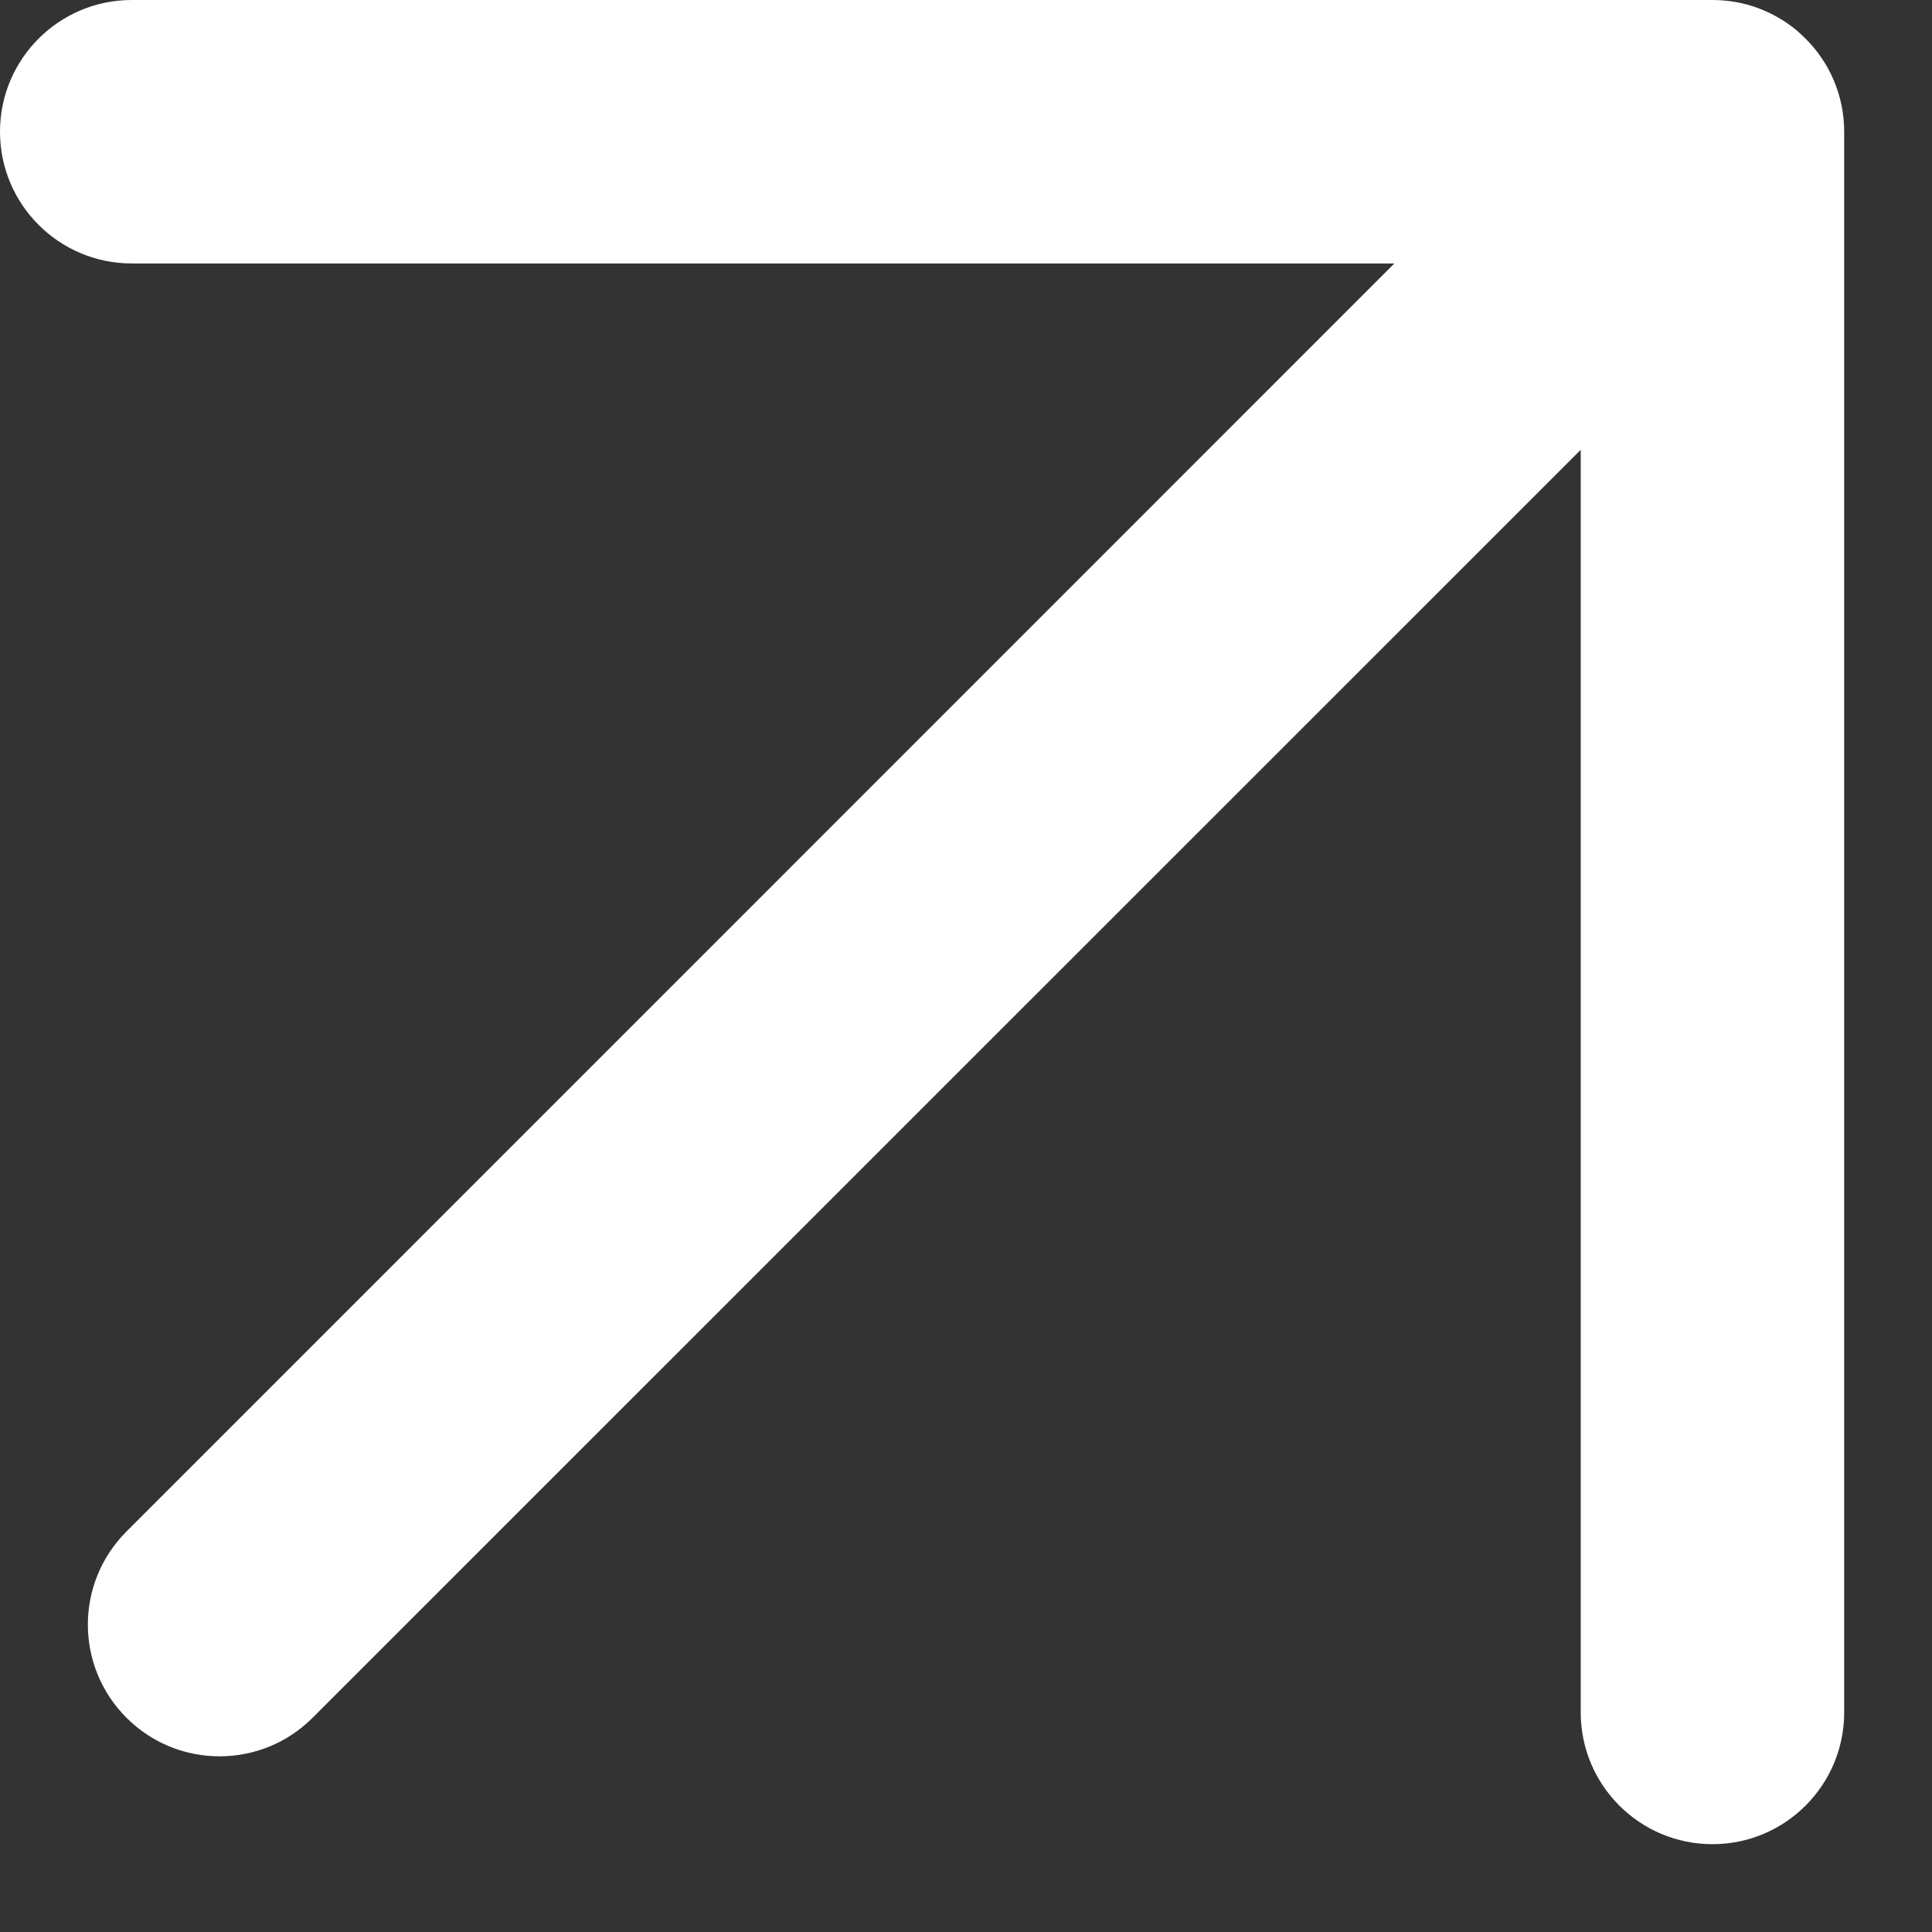
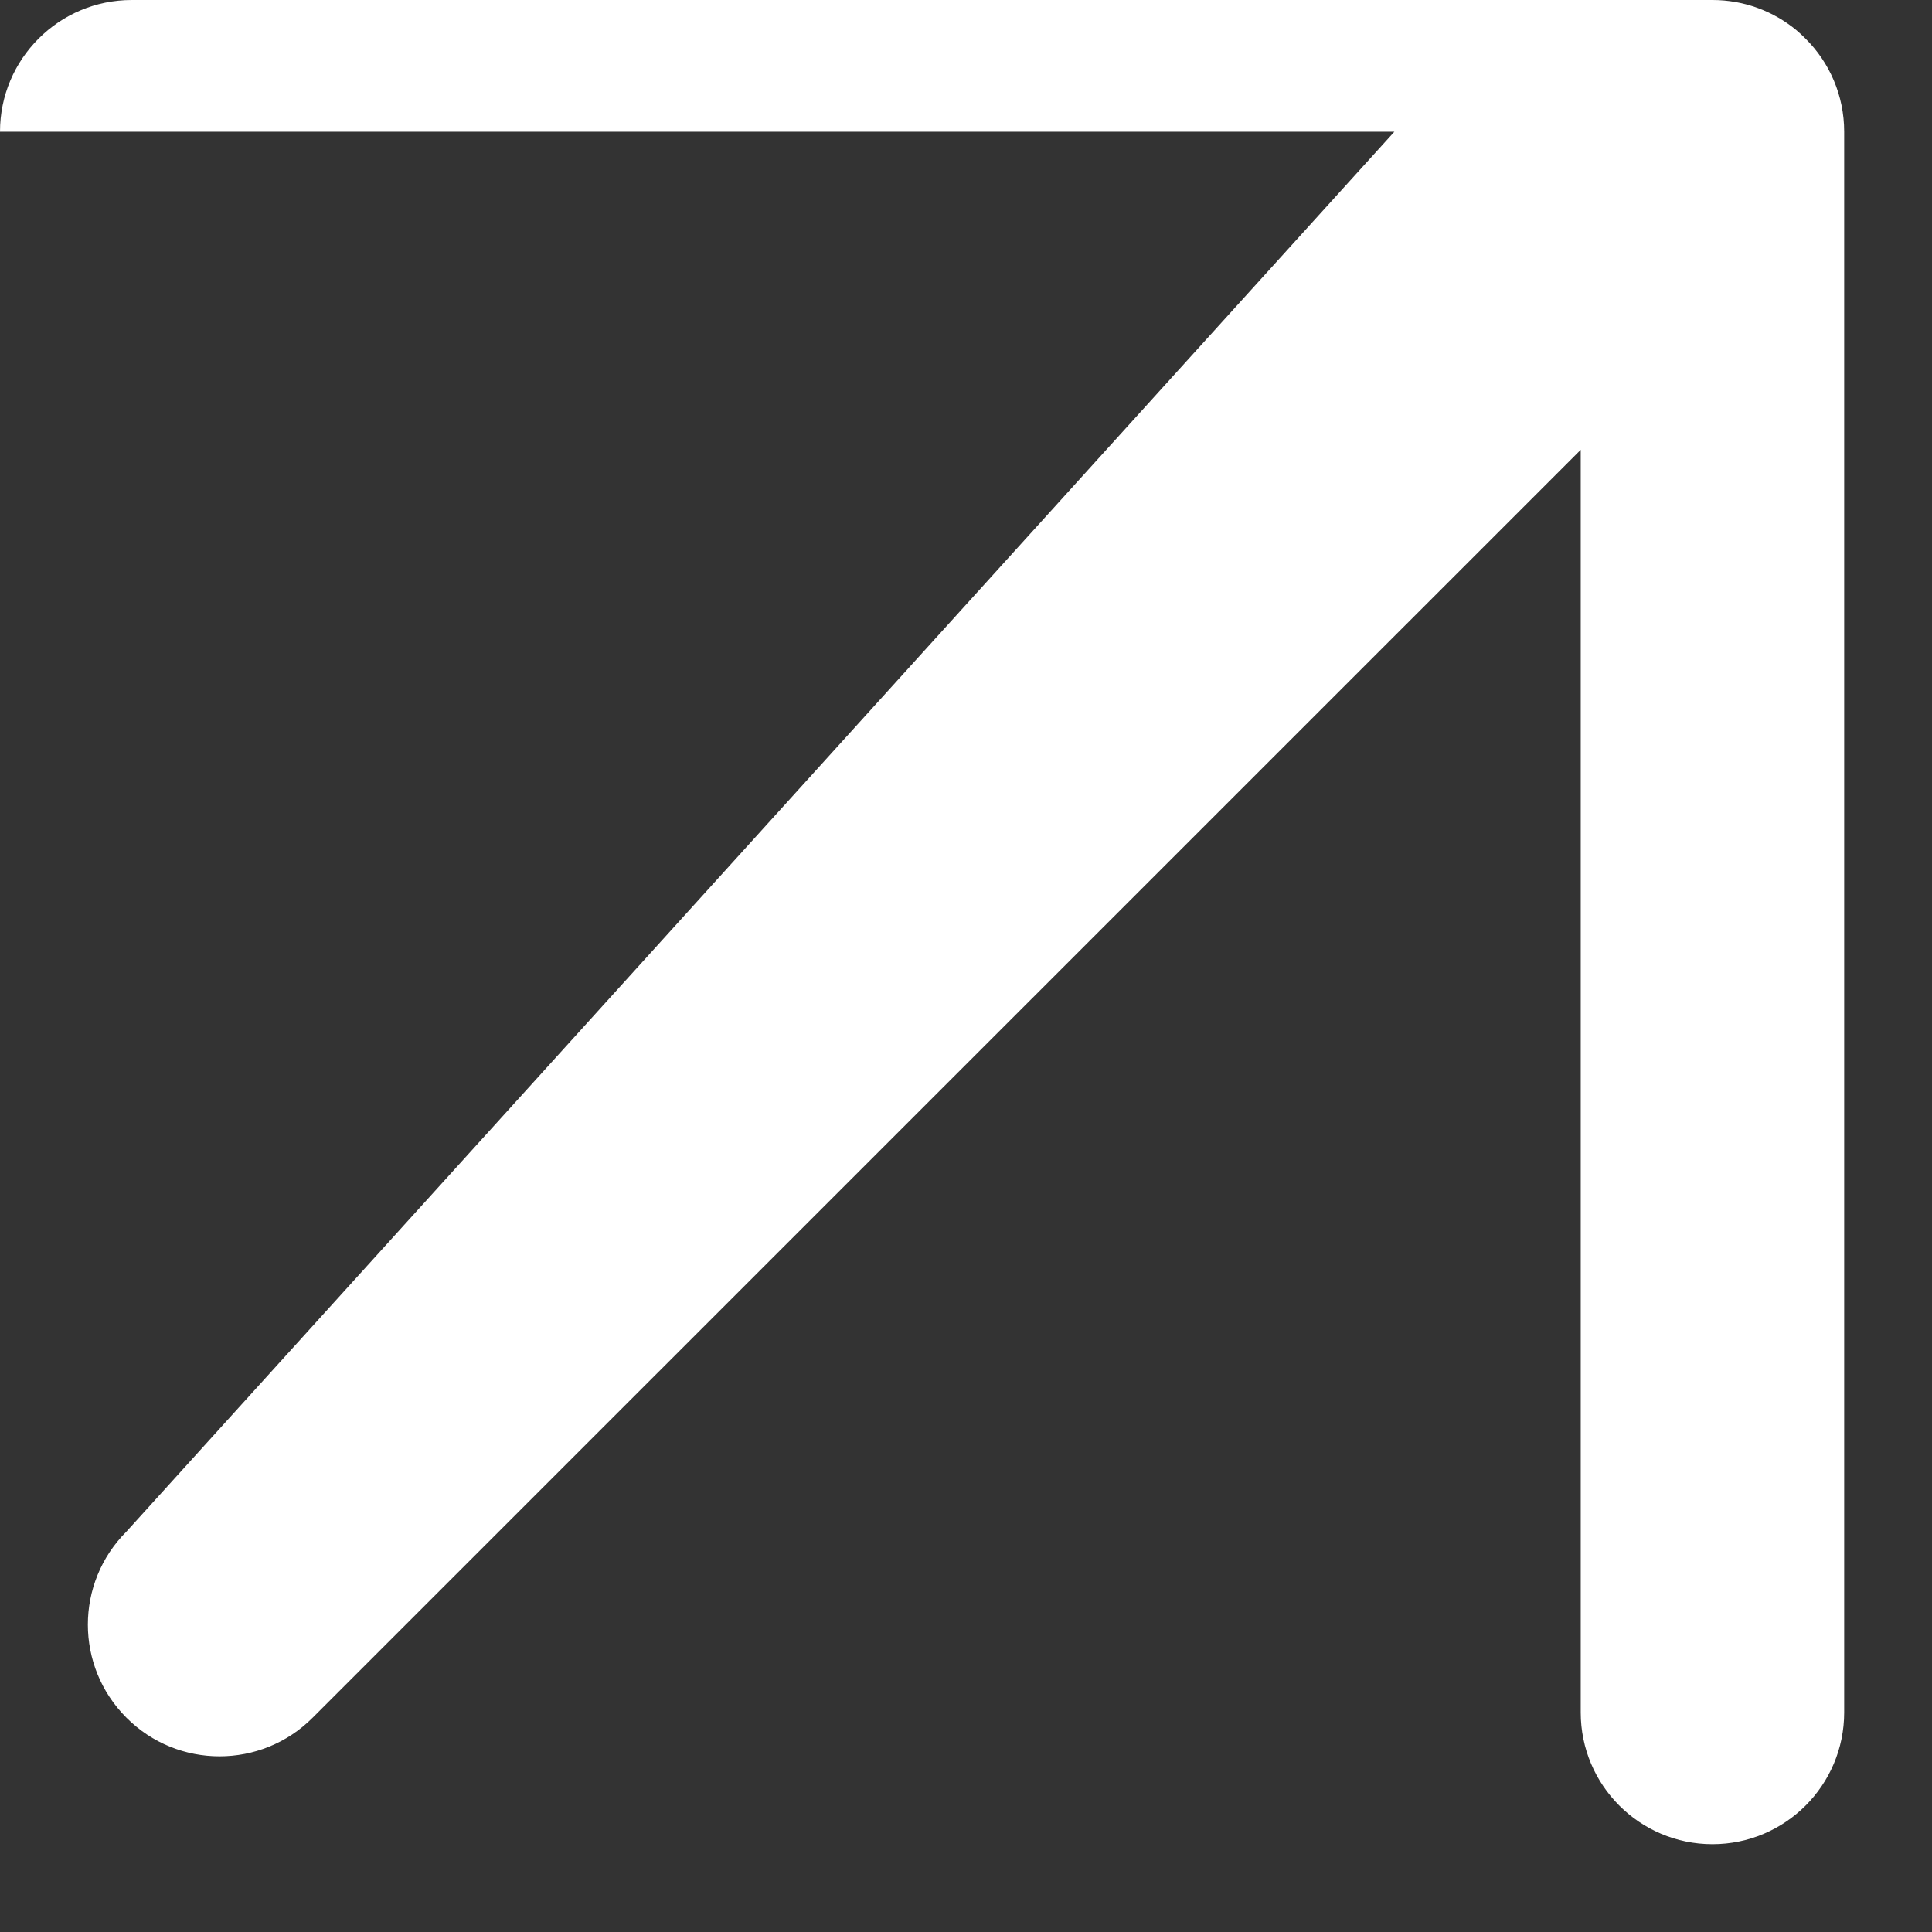
<svg xmlns="http://www.w3.org/2000/svg" width="11" height="11" viewBox="0 0 11 11" fill="none">
  <rect x="0" y="0" width="11" height="11" fill="#333333" stroke="none" />
-   <path fill-rule="evenodd" clip-rule="evenodd" d="M0.75 0C0.336 0 0 0.336 0 0.75C0 1.164 0.336 1.5 0.75 1.5H7.939L0.72 8.72C0.427 9.013 0.427 9.487 0.72 9.78C1.012 10.073 1.488 10.073 1.78 9.78L9 2.561V9.75C9 10.164 9.336 10.5 9.75 10.5C10.164 10.5 10.5 10.164 10.5 9.75V0.75C10.5 0.543 10.416 0.355 10.28 0.22C10.263 0.203 10.246 0.187 10.227 0.171C10.097 0.064 9.931 0 9.75 0H0.75Z" fill="white" />
+   <path fill-rule="evenodd" clip-rule="evenodd" d="M0.75 0C0.336 0 0 0.336 0 0.75H7.939L0.72 8.72C0.427 9.013 0.427 9.487 0.72 9.78C1.012 10.073 1.488 10.073 1.78 9.78L9 2.561V9.75C9 10.164 9.336 10.5 9.75 10.5C10.164 10.5 10.5 10.164 10.5 9.75V0.75C10.5 0.543 10.416 0.355 10.28 0.22C10.263 0.203 10.246 0.187 10.227 0.171C10.097 0.064 9.931 0 9.75 0H0.75Z" fill="white" />
</svg>